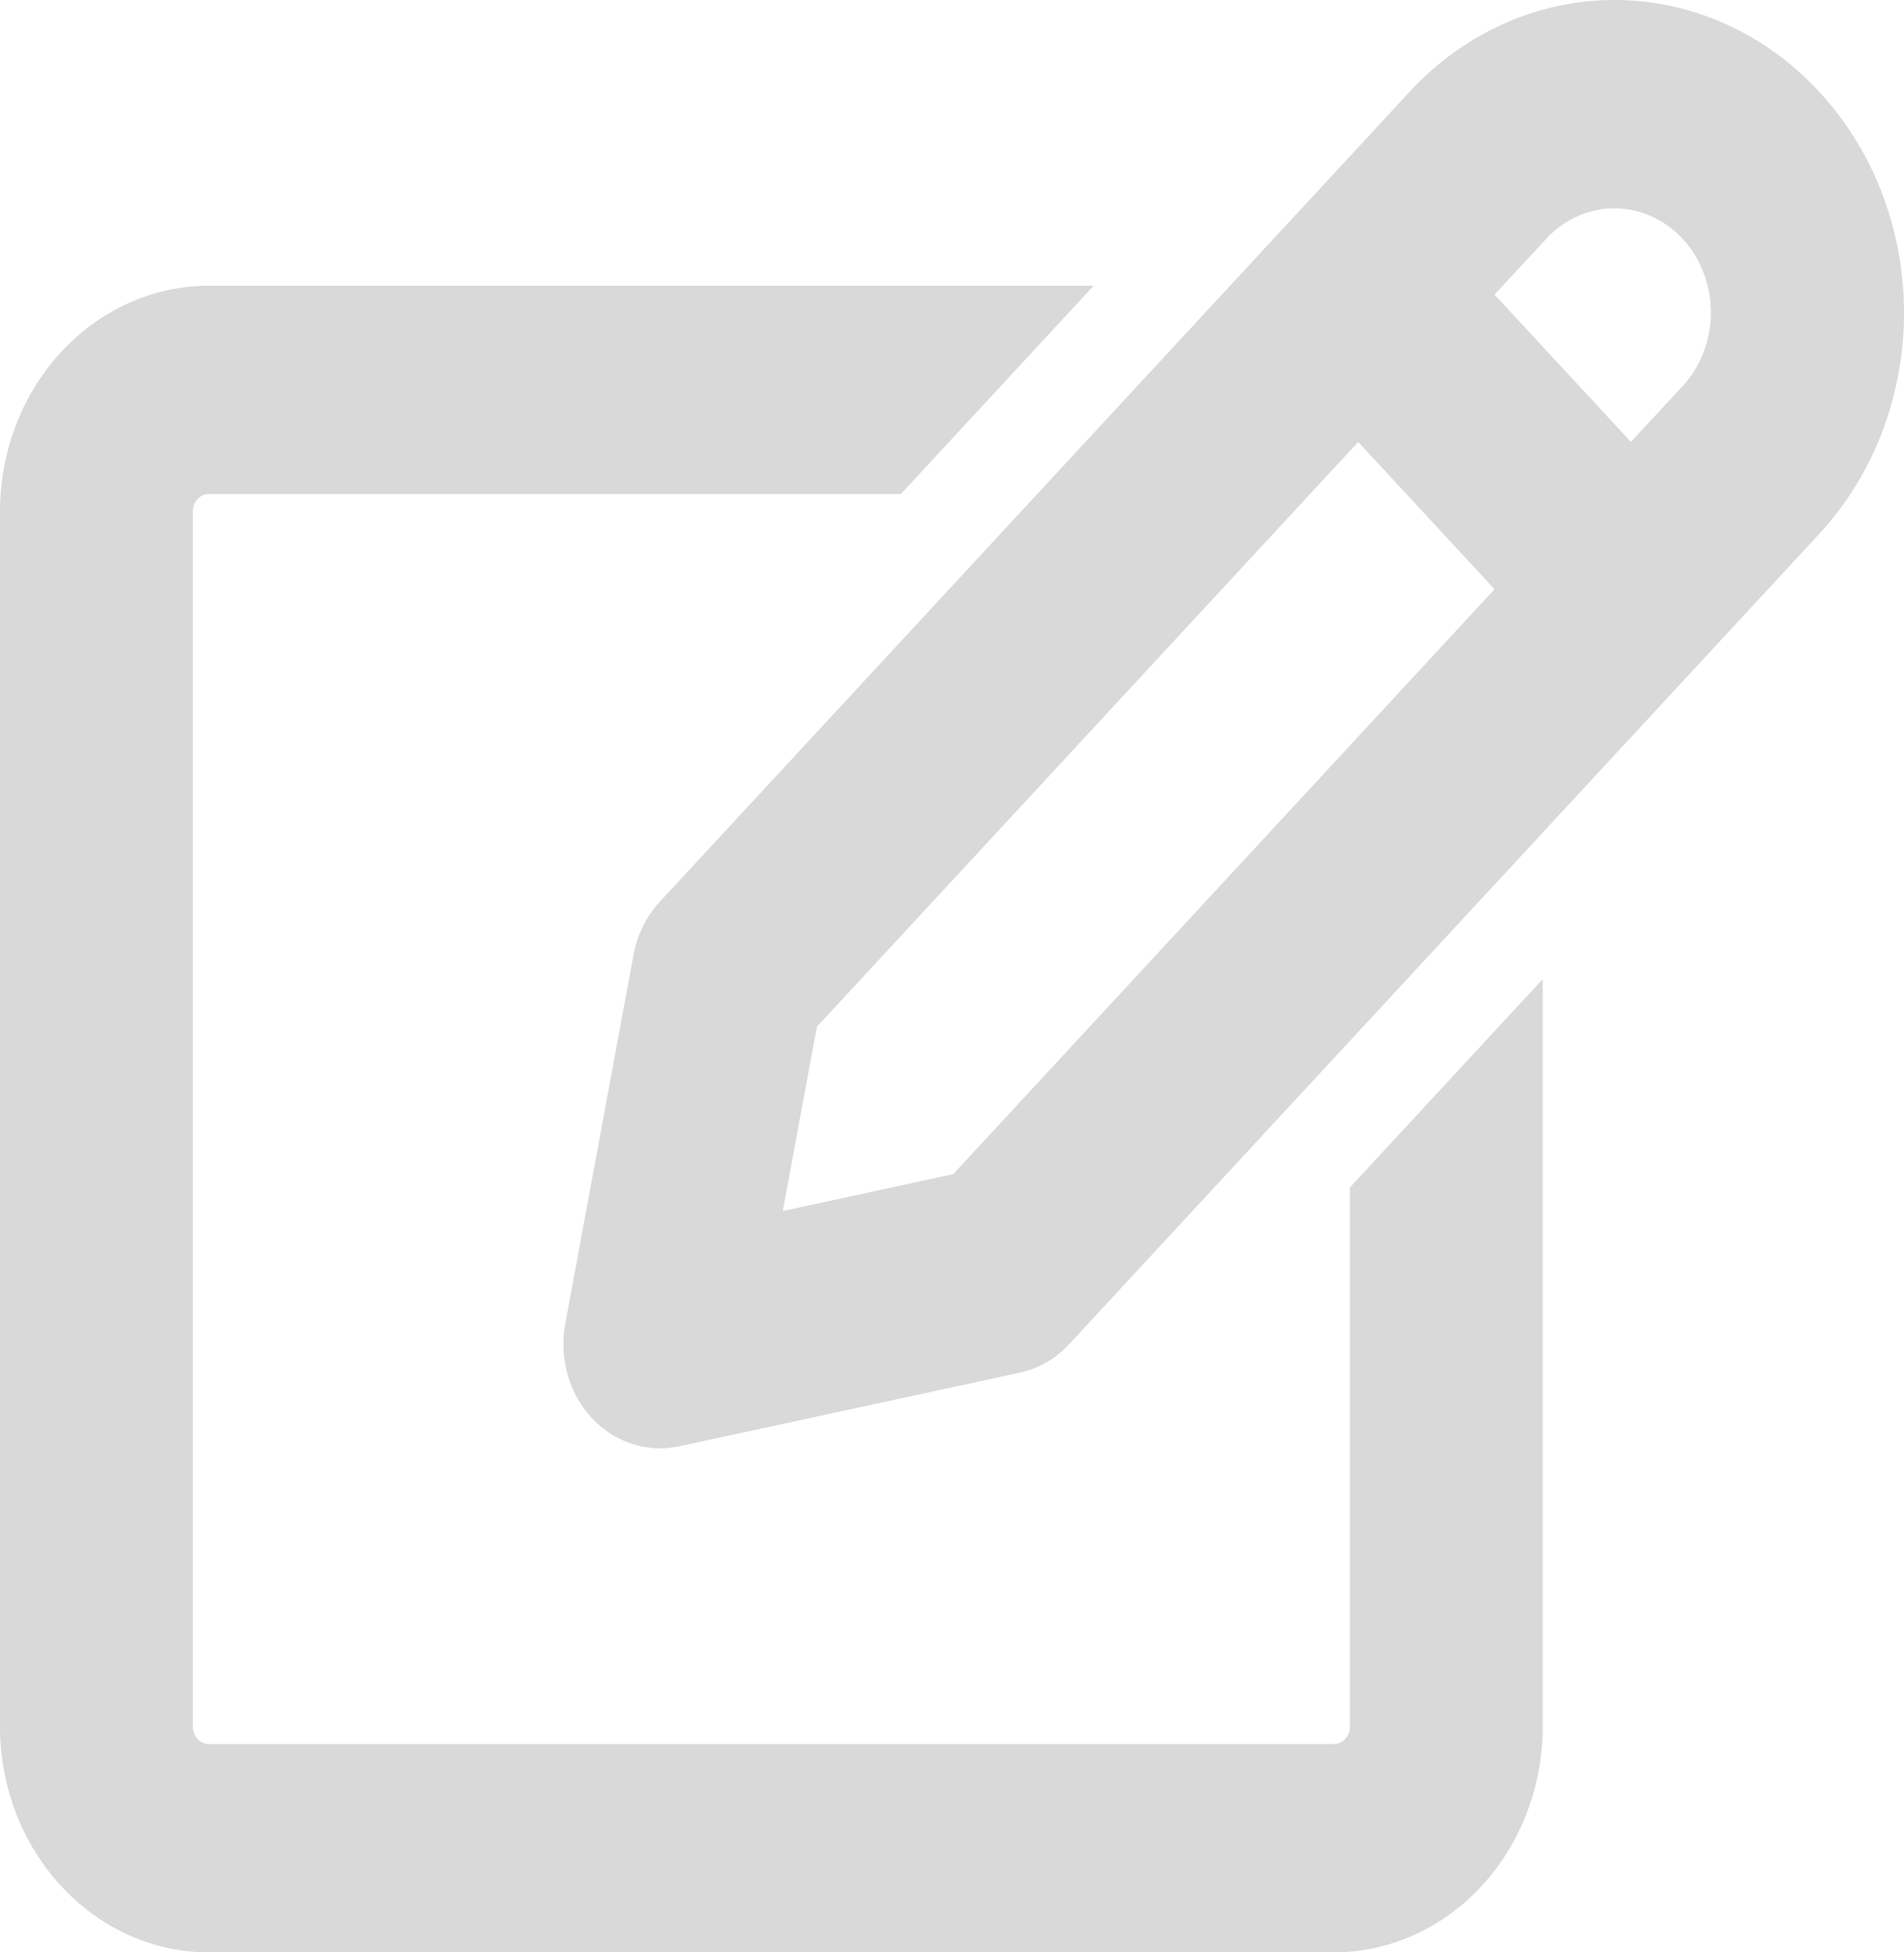
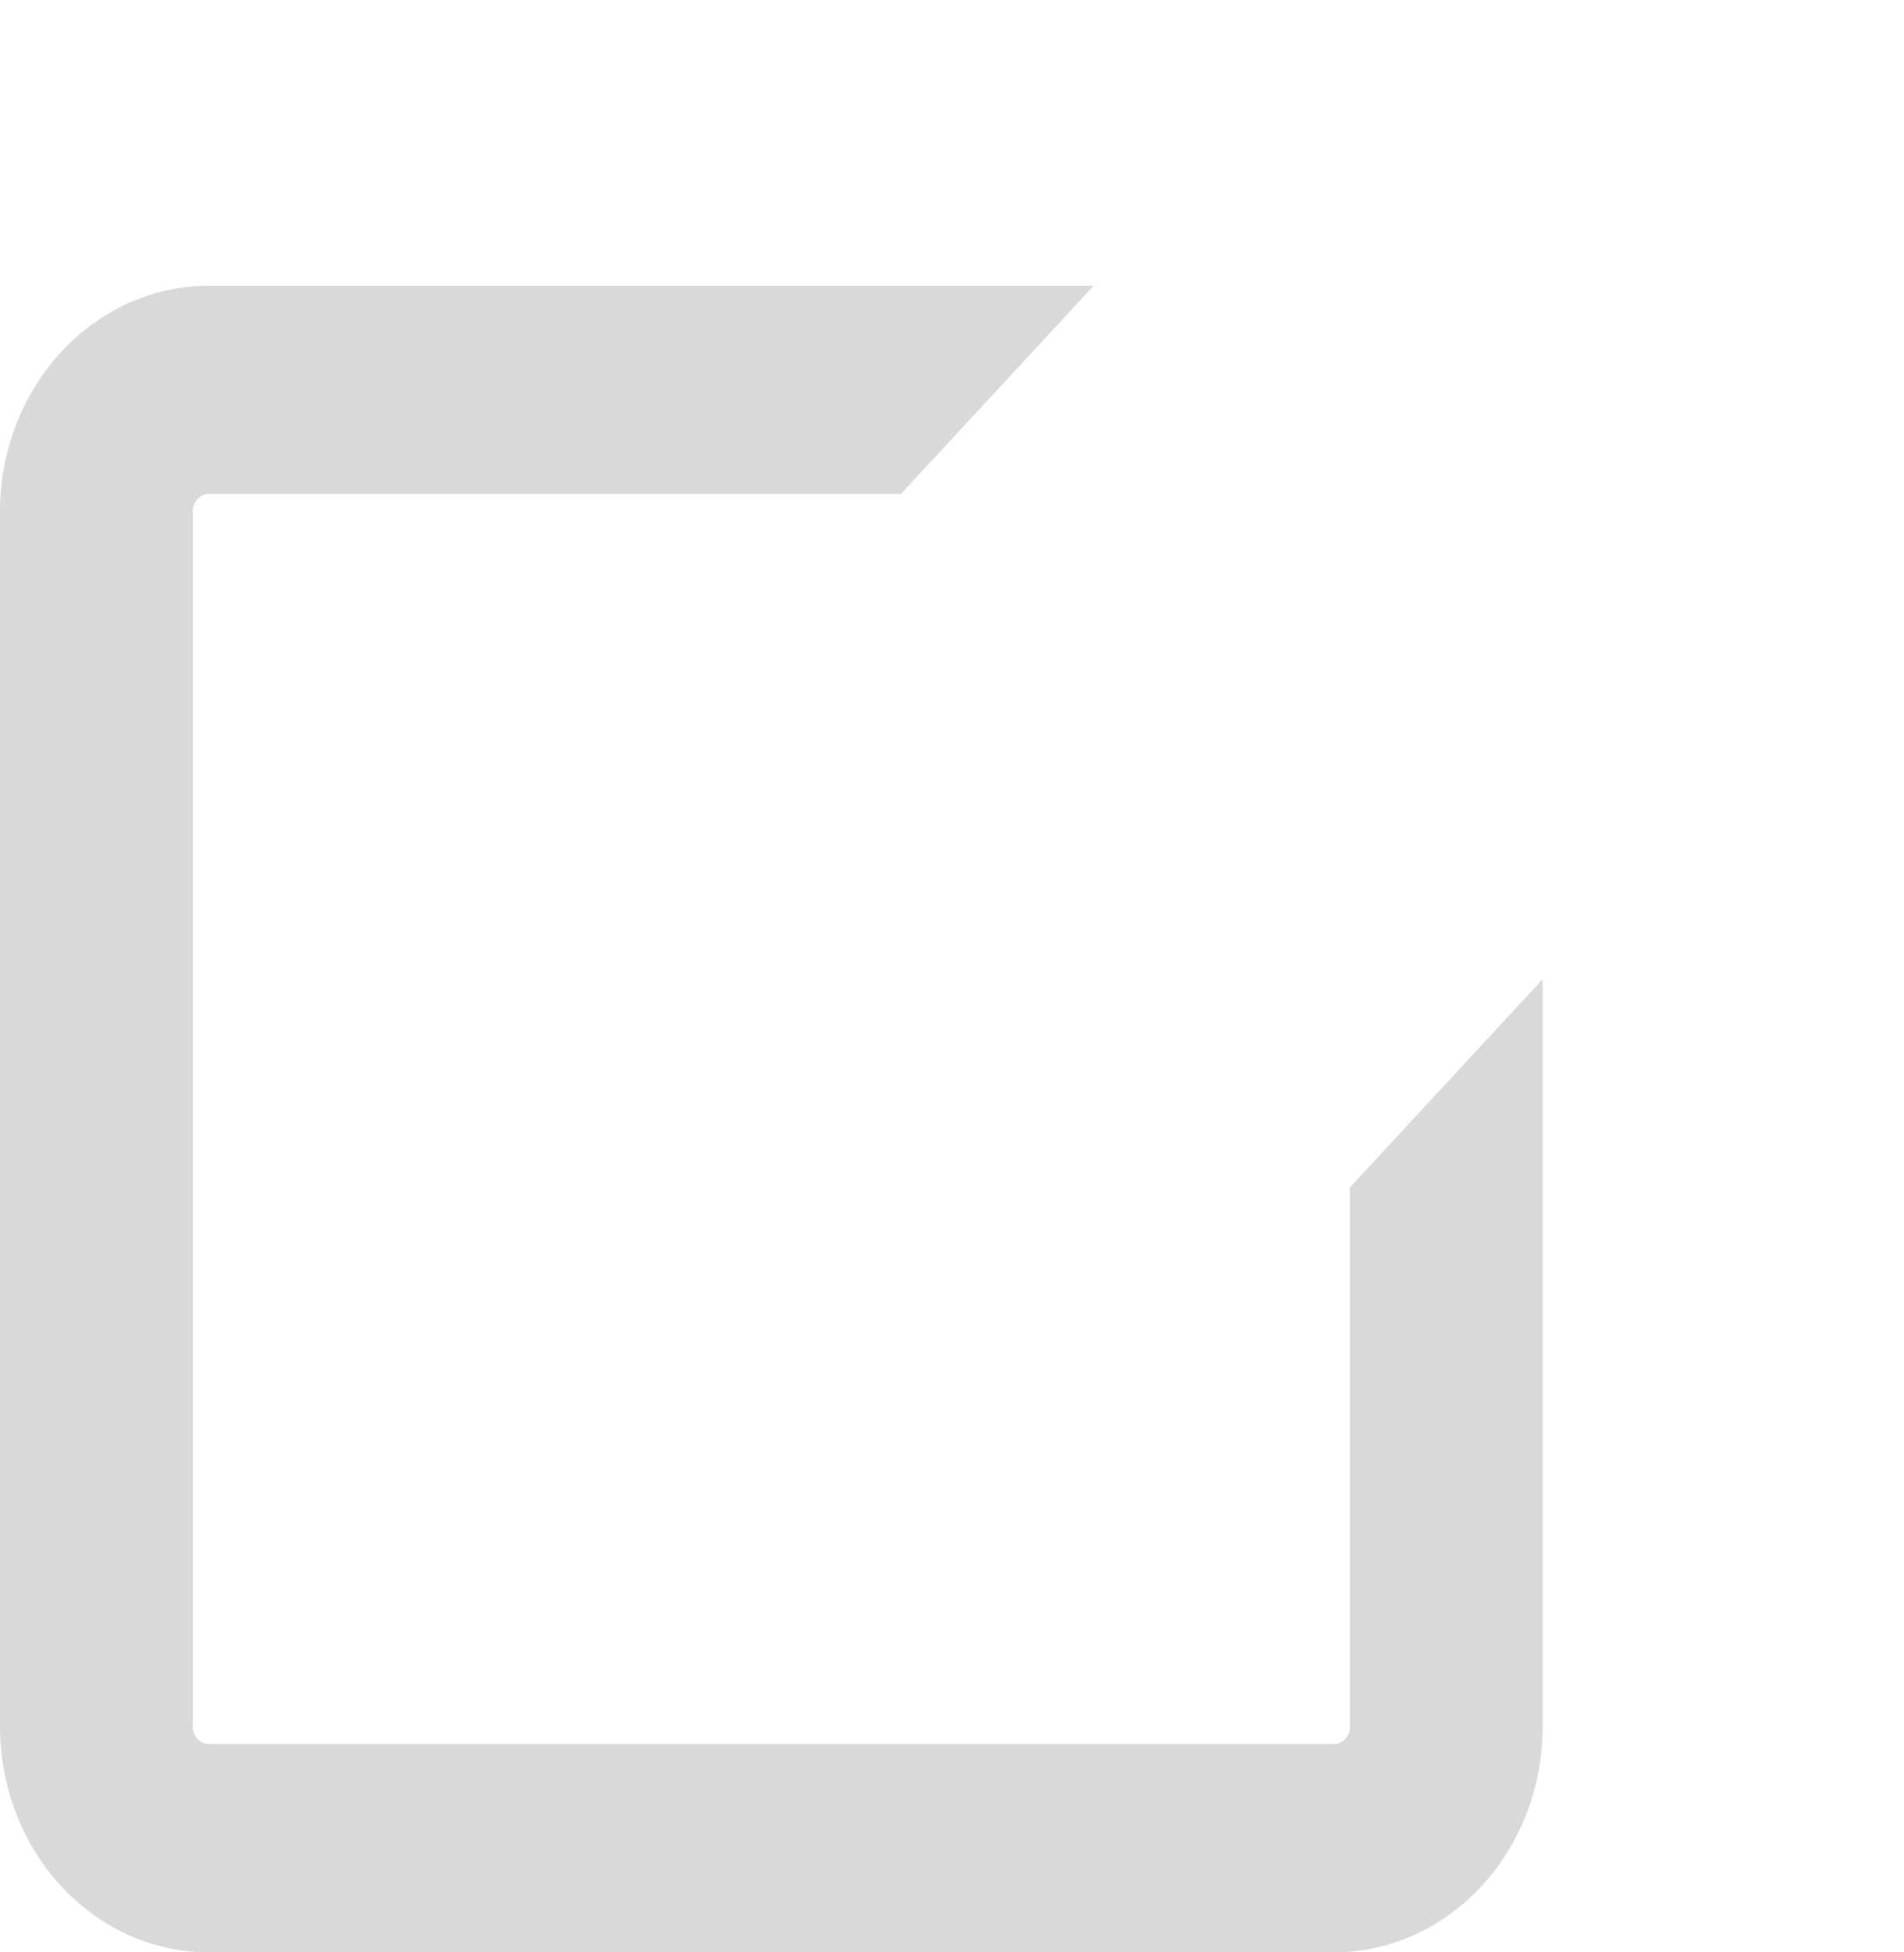
<svg xmlns="http://www.w3.org/2000/svg" width="40" height="41" fill="none">
  <path d="M28.36 36.26a.38.38 0 01-.1.258.326.326 0 01-.239.107H4.39a.326.326 0 01-.24-.107.38.38 0 01-.099-.258V10.74a.38.38 0 01.1-.259.326.326 0 01.239-.107h14.536L22.977 6H4.39c-1.164 0-2.28.5-3.103 1.39C.464 8.278 0 9.483 0 10.739v25.52c.001 1.257.464 2.462 1.287 3.351C2.11 40.5 3.226 41 4.39 41h23.63c1.164-.001 2.28-.501 3.103-1.39.823-.889 1.286-2.094 1.287-3.35V20.562l-4.051 4.375V36.26z" fill="#D9D9D9" />
-   <path d="M38.213 1.921C37.073.691 35.528 0 33.916 0c-1.611 0-3.157.691-4.296 1.921L13.862 18.936a2.247 2.247 0 00-.553 1.118l-1.432 7.735c-.06.318-.054.646.018.961.072.316.207.61.397.86.19.252.43.454.701.593a1.9 1.9 0 001.274.17l7.16-1.547a1.984 1.984 0 001.036-.6l15.756-17.014a6.621 6.621 0 001.319-2.132A7.021 7.021 0 0040 6.565a7.02 7.02 0 00-.465-2.514 6.62 6.62 0 00-1.322-2.13zm-2.865 3.094c.189.203.338.444.44.71a2.341 2.341 0 010 1.675 2.208 2.208 0 01-.44.71l-1.085 1.17-2.865-3.093 1.086-1.172c.38-.41.895-.64 1.432-.64.537 0 1.052.23 1.432.64zM20.026 24.657l-3.581.774.717-3.87 11.372-12.28 2.864 3.093-11.372 12.283z" fill="#D9D9D9" />
</svg>